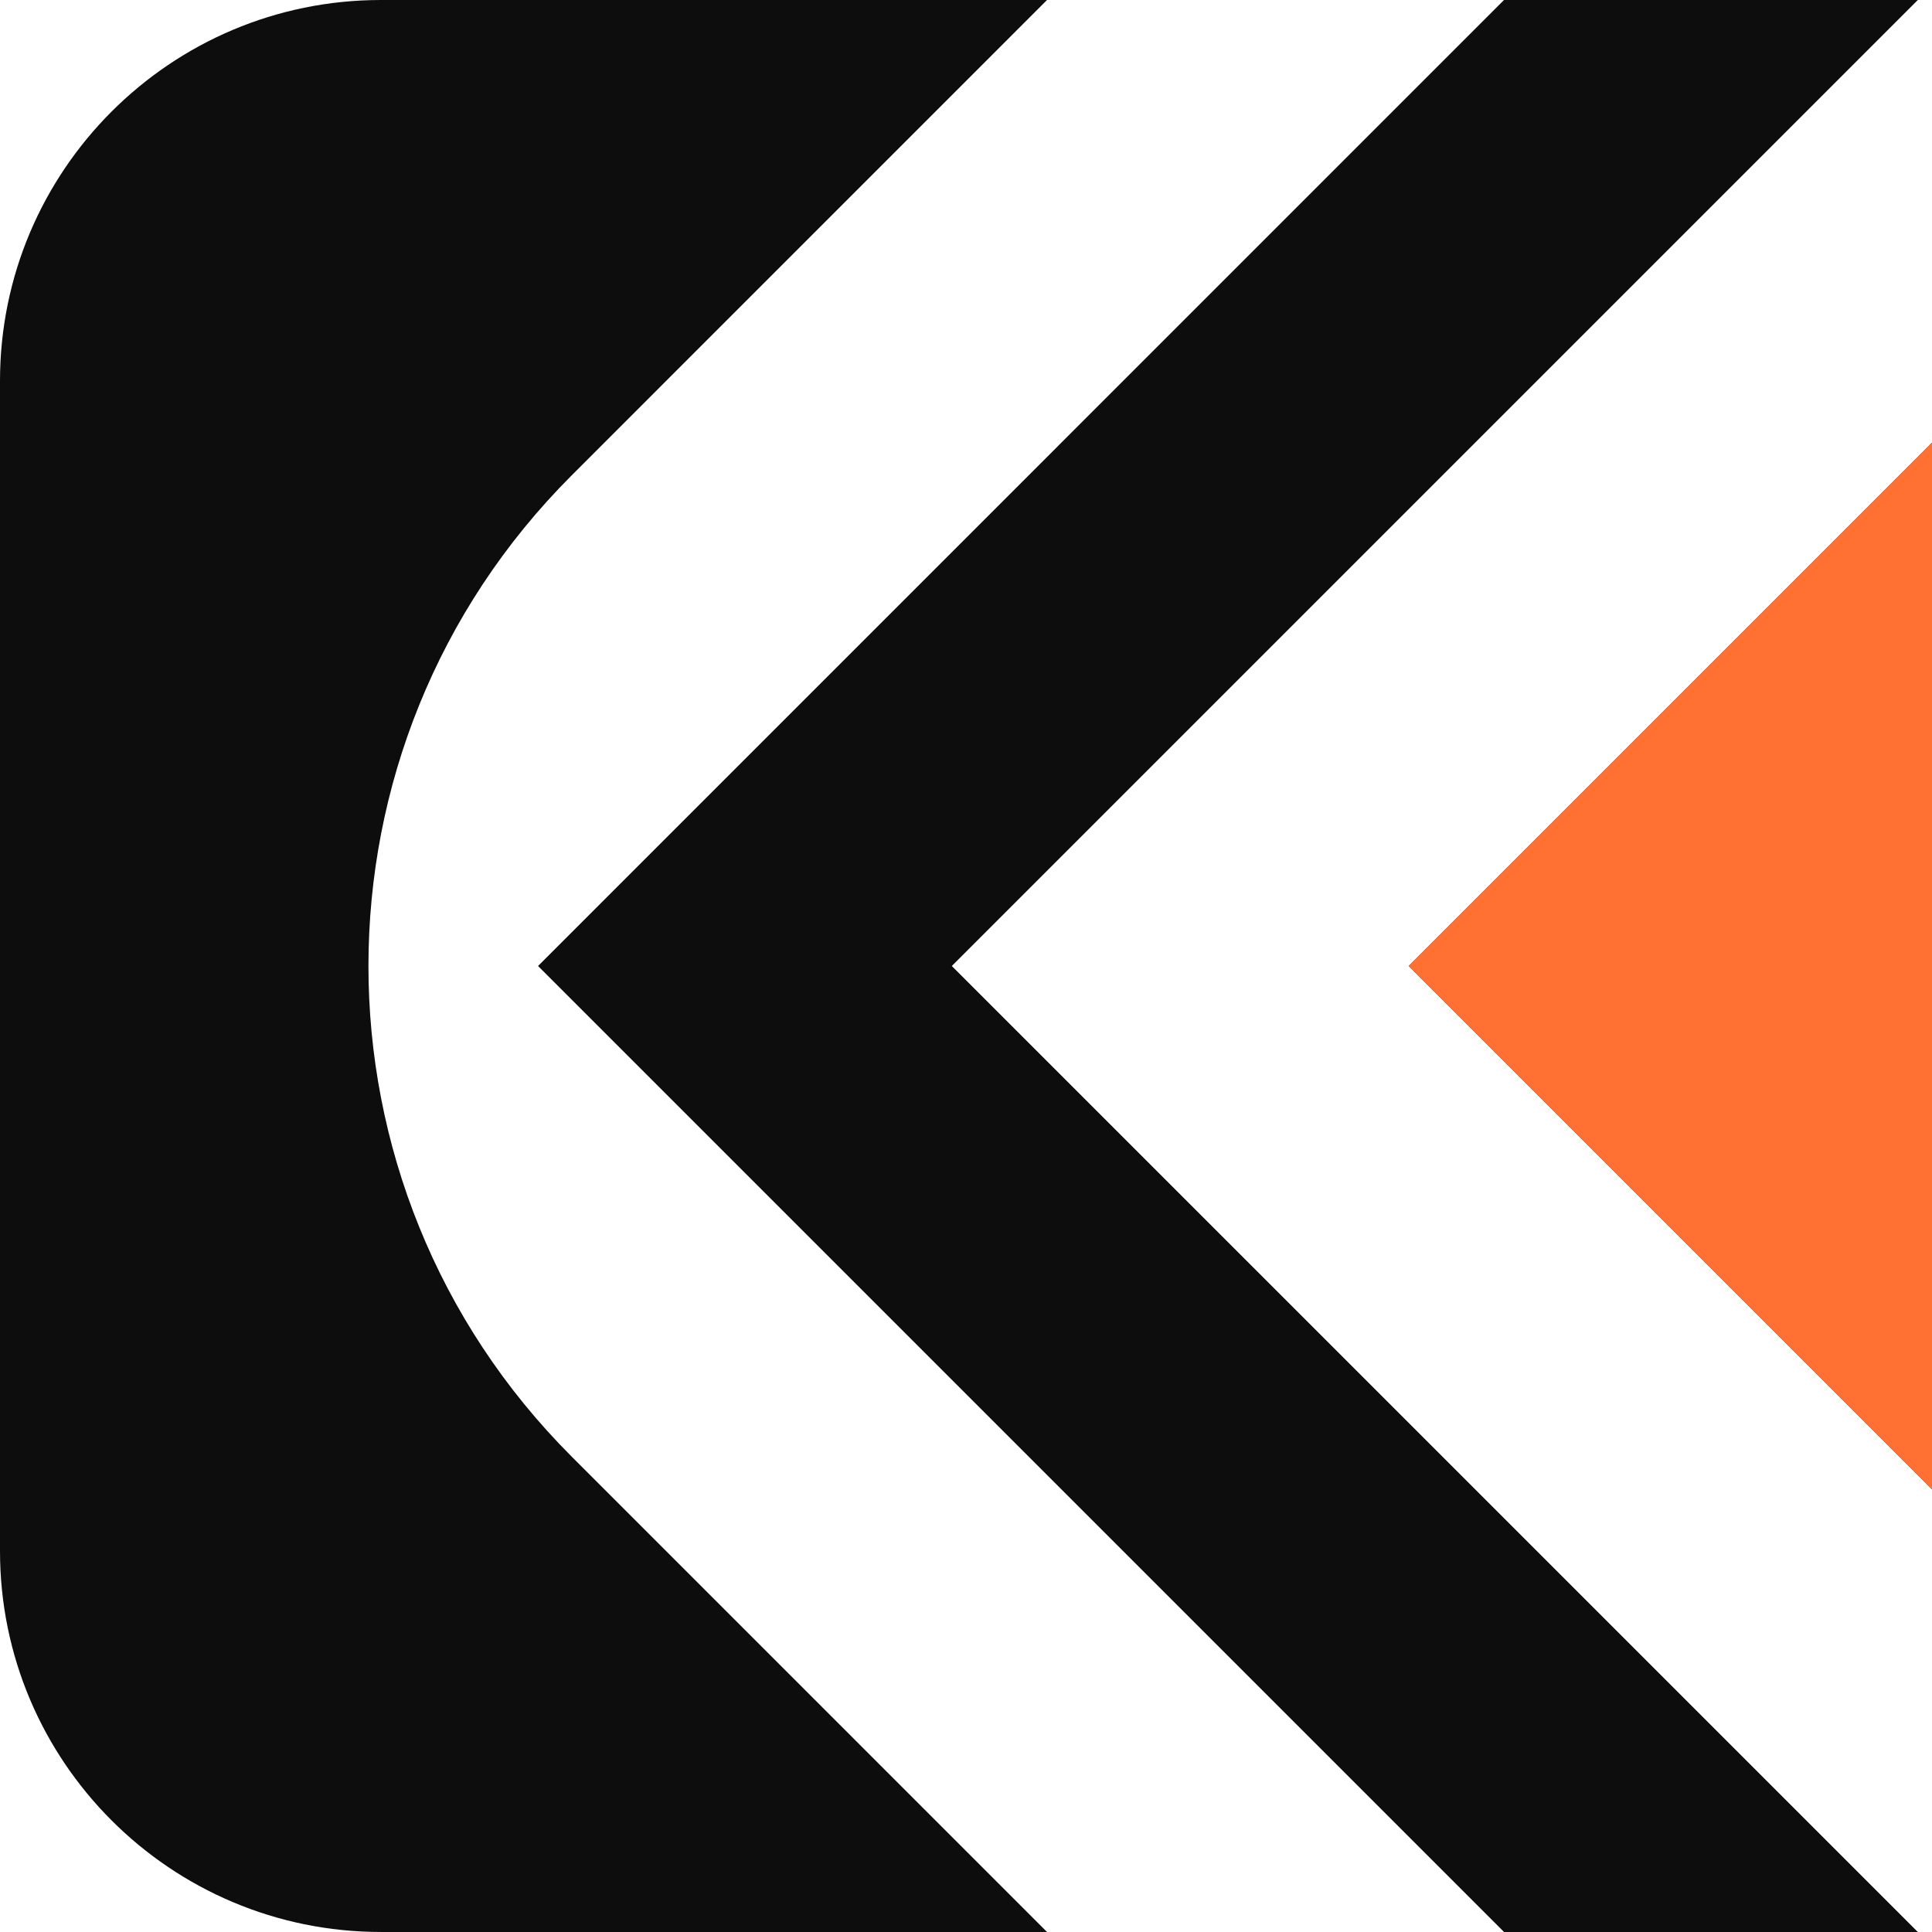
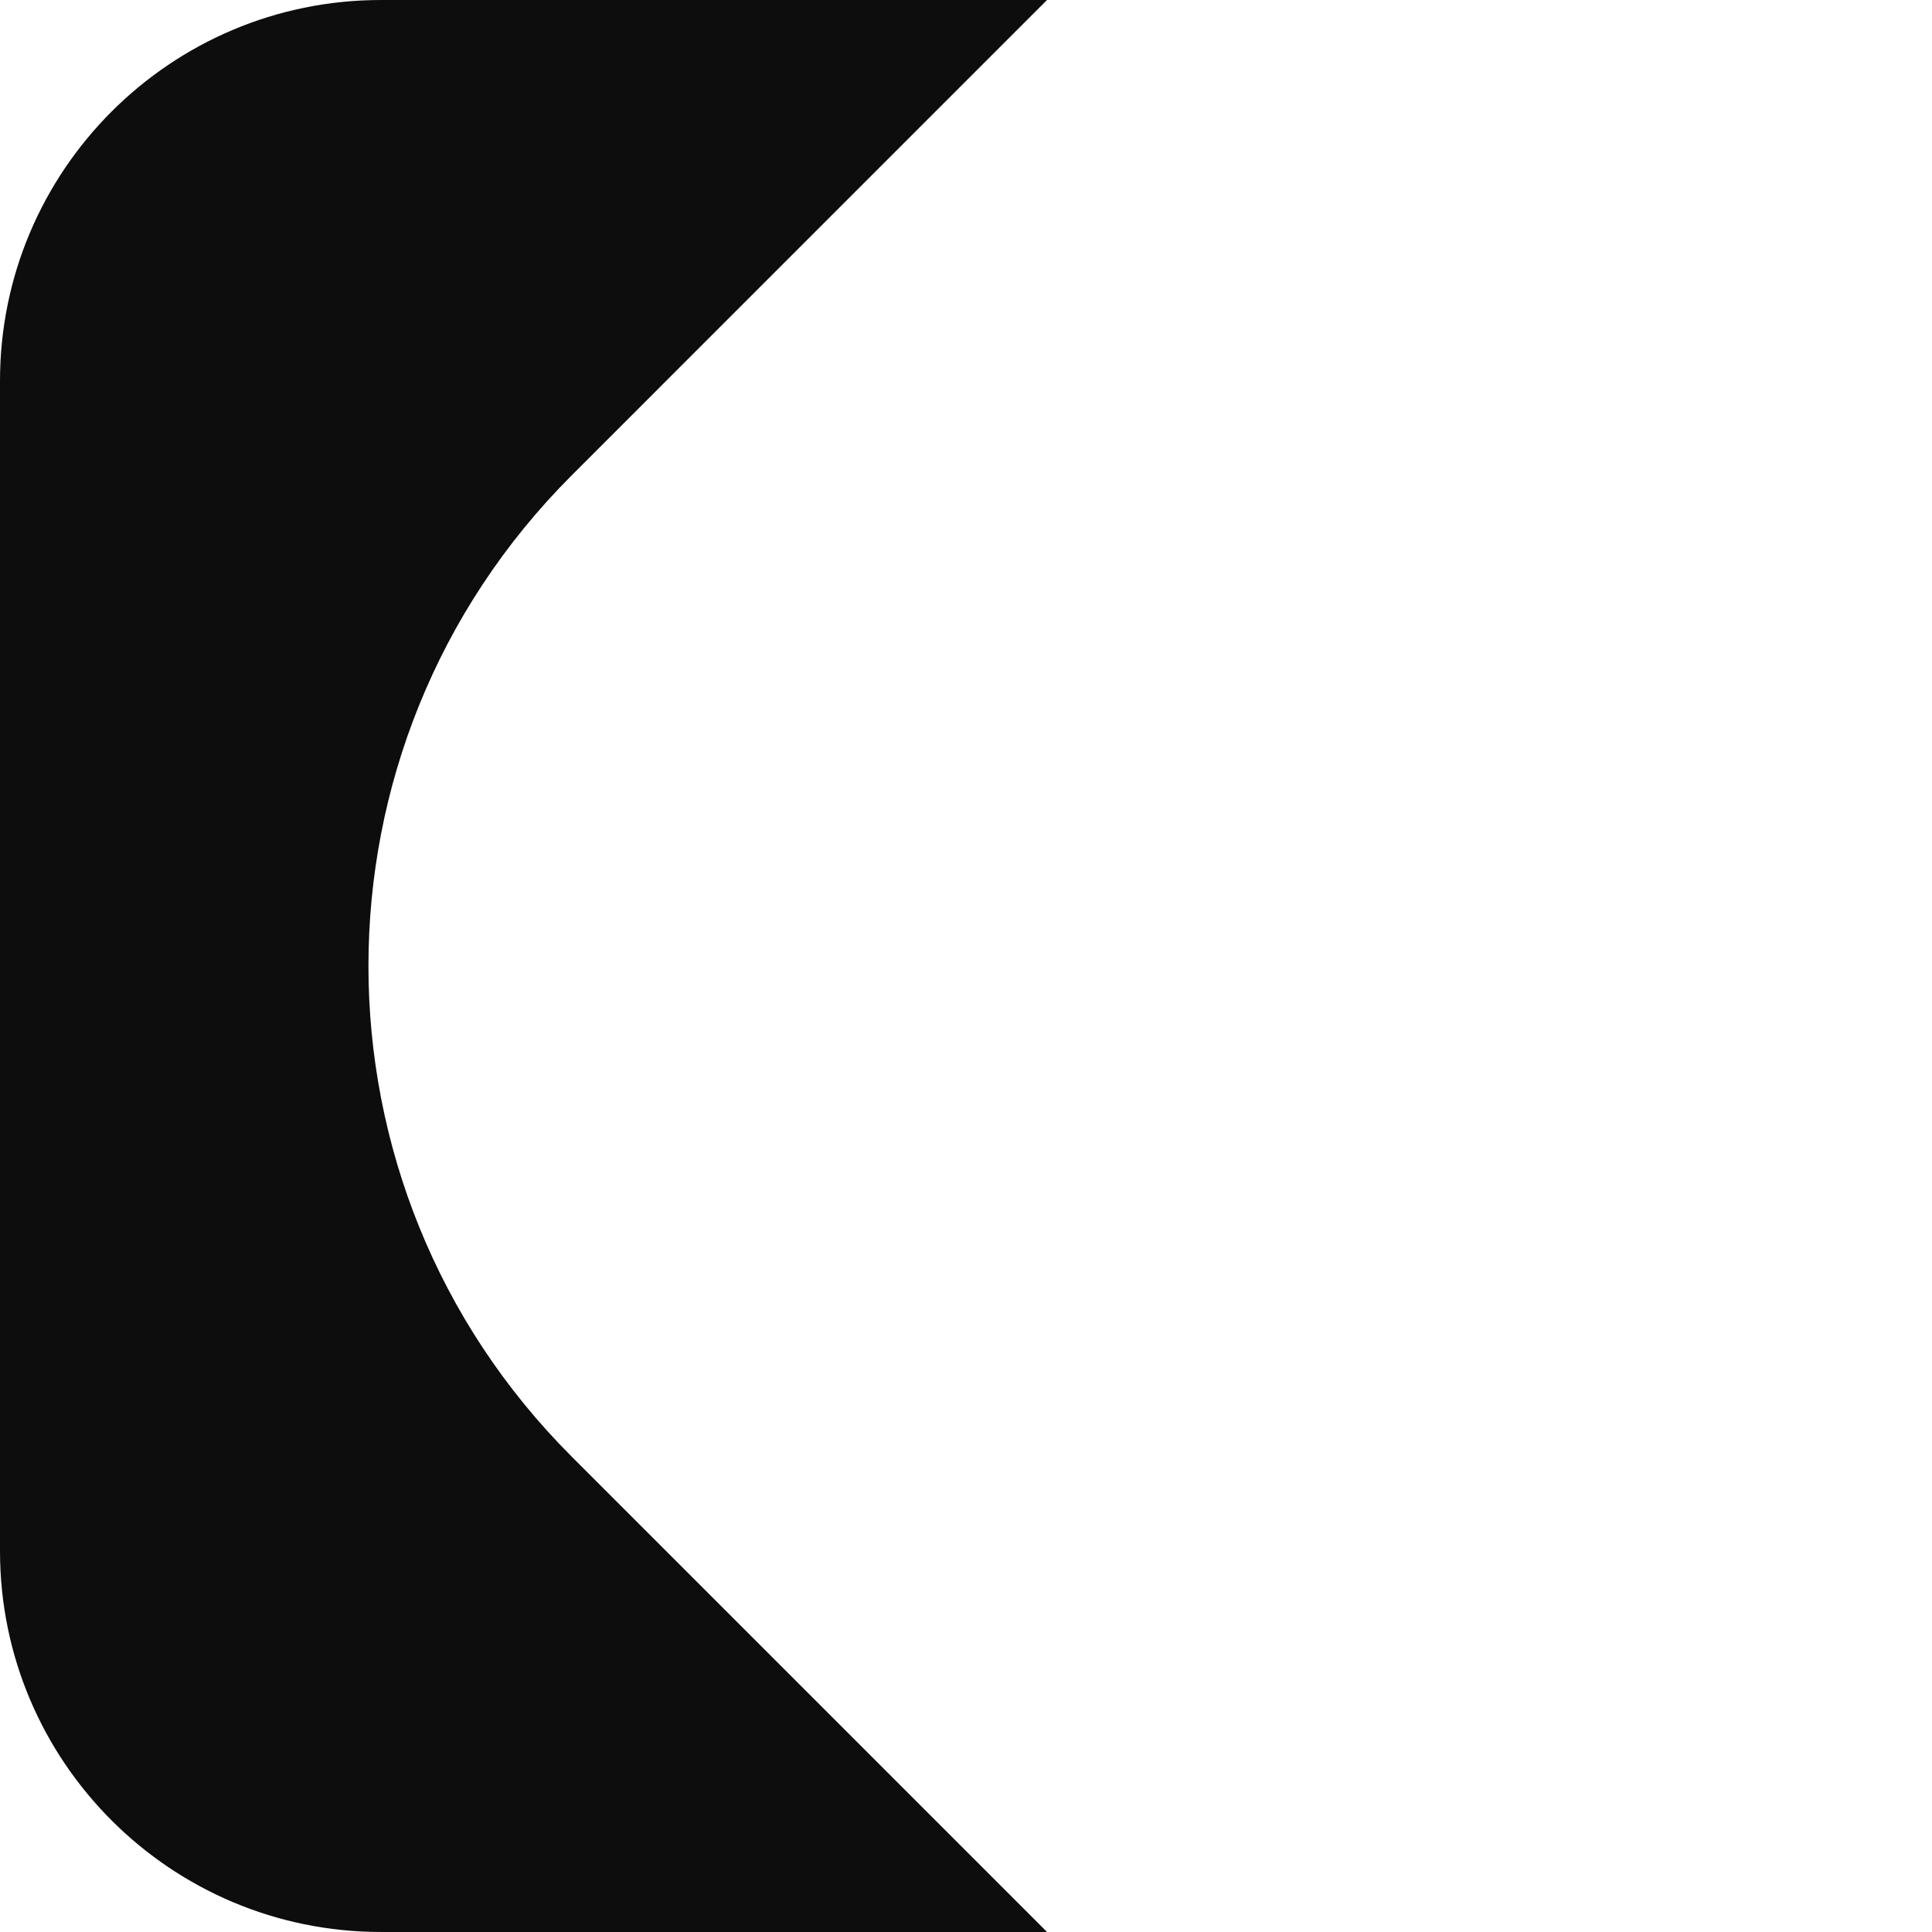
<svg xmlns="http://www.w3.org/2000/svg" width="78" height="78" viewBox="0 0 78 78" fill="none">
-   <path d="M77.427 0L38.427 39L77.427 77.999H60.721L21.722 39L60.721 0H77.427Z" fill="#0D0D0D" />
-   <path d="M78 17.876L56.876 39L78 60.123V17.876Z" fill="#0D0D0D" />
-   <path d="M78 17.876L56.876 39L78 60.123V17.876Z" fill="#FF7033" />
  <path d="M15.38 0C6.886 0 0 6.886 0 15.38V39V62.619C0 71.113 6.886 77.999 15.38 77.999H42.271L23.081 58.808C12.14 47.868 12.14 30.131 23.081 19.191L42.271 0H15.38Z" fill="#0D0D0D" />
</svg>